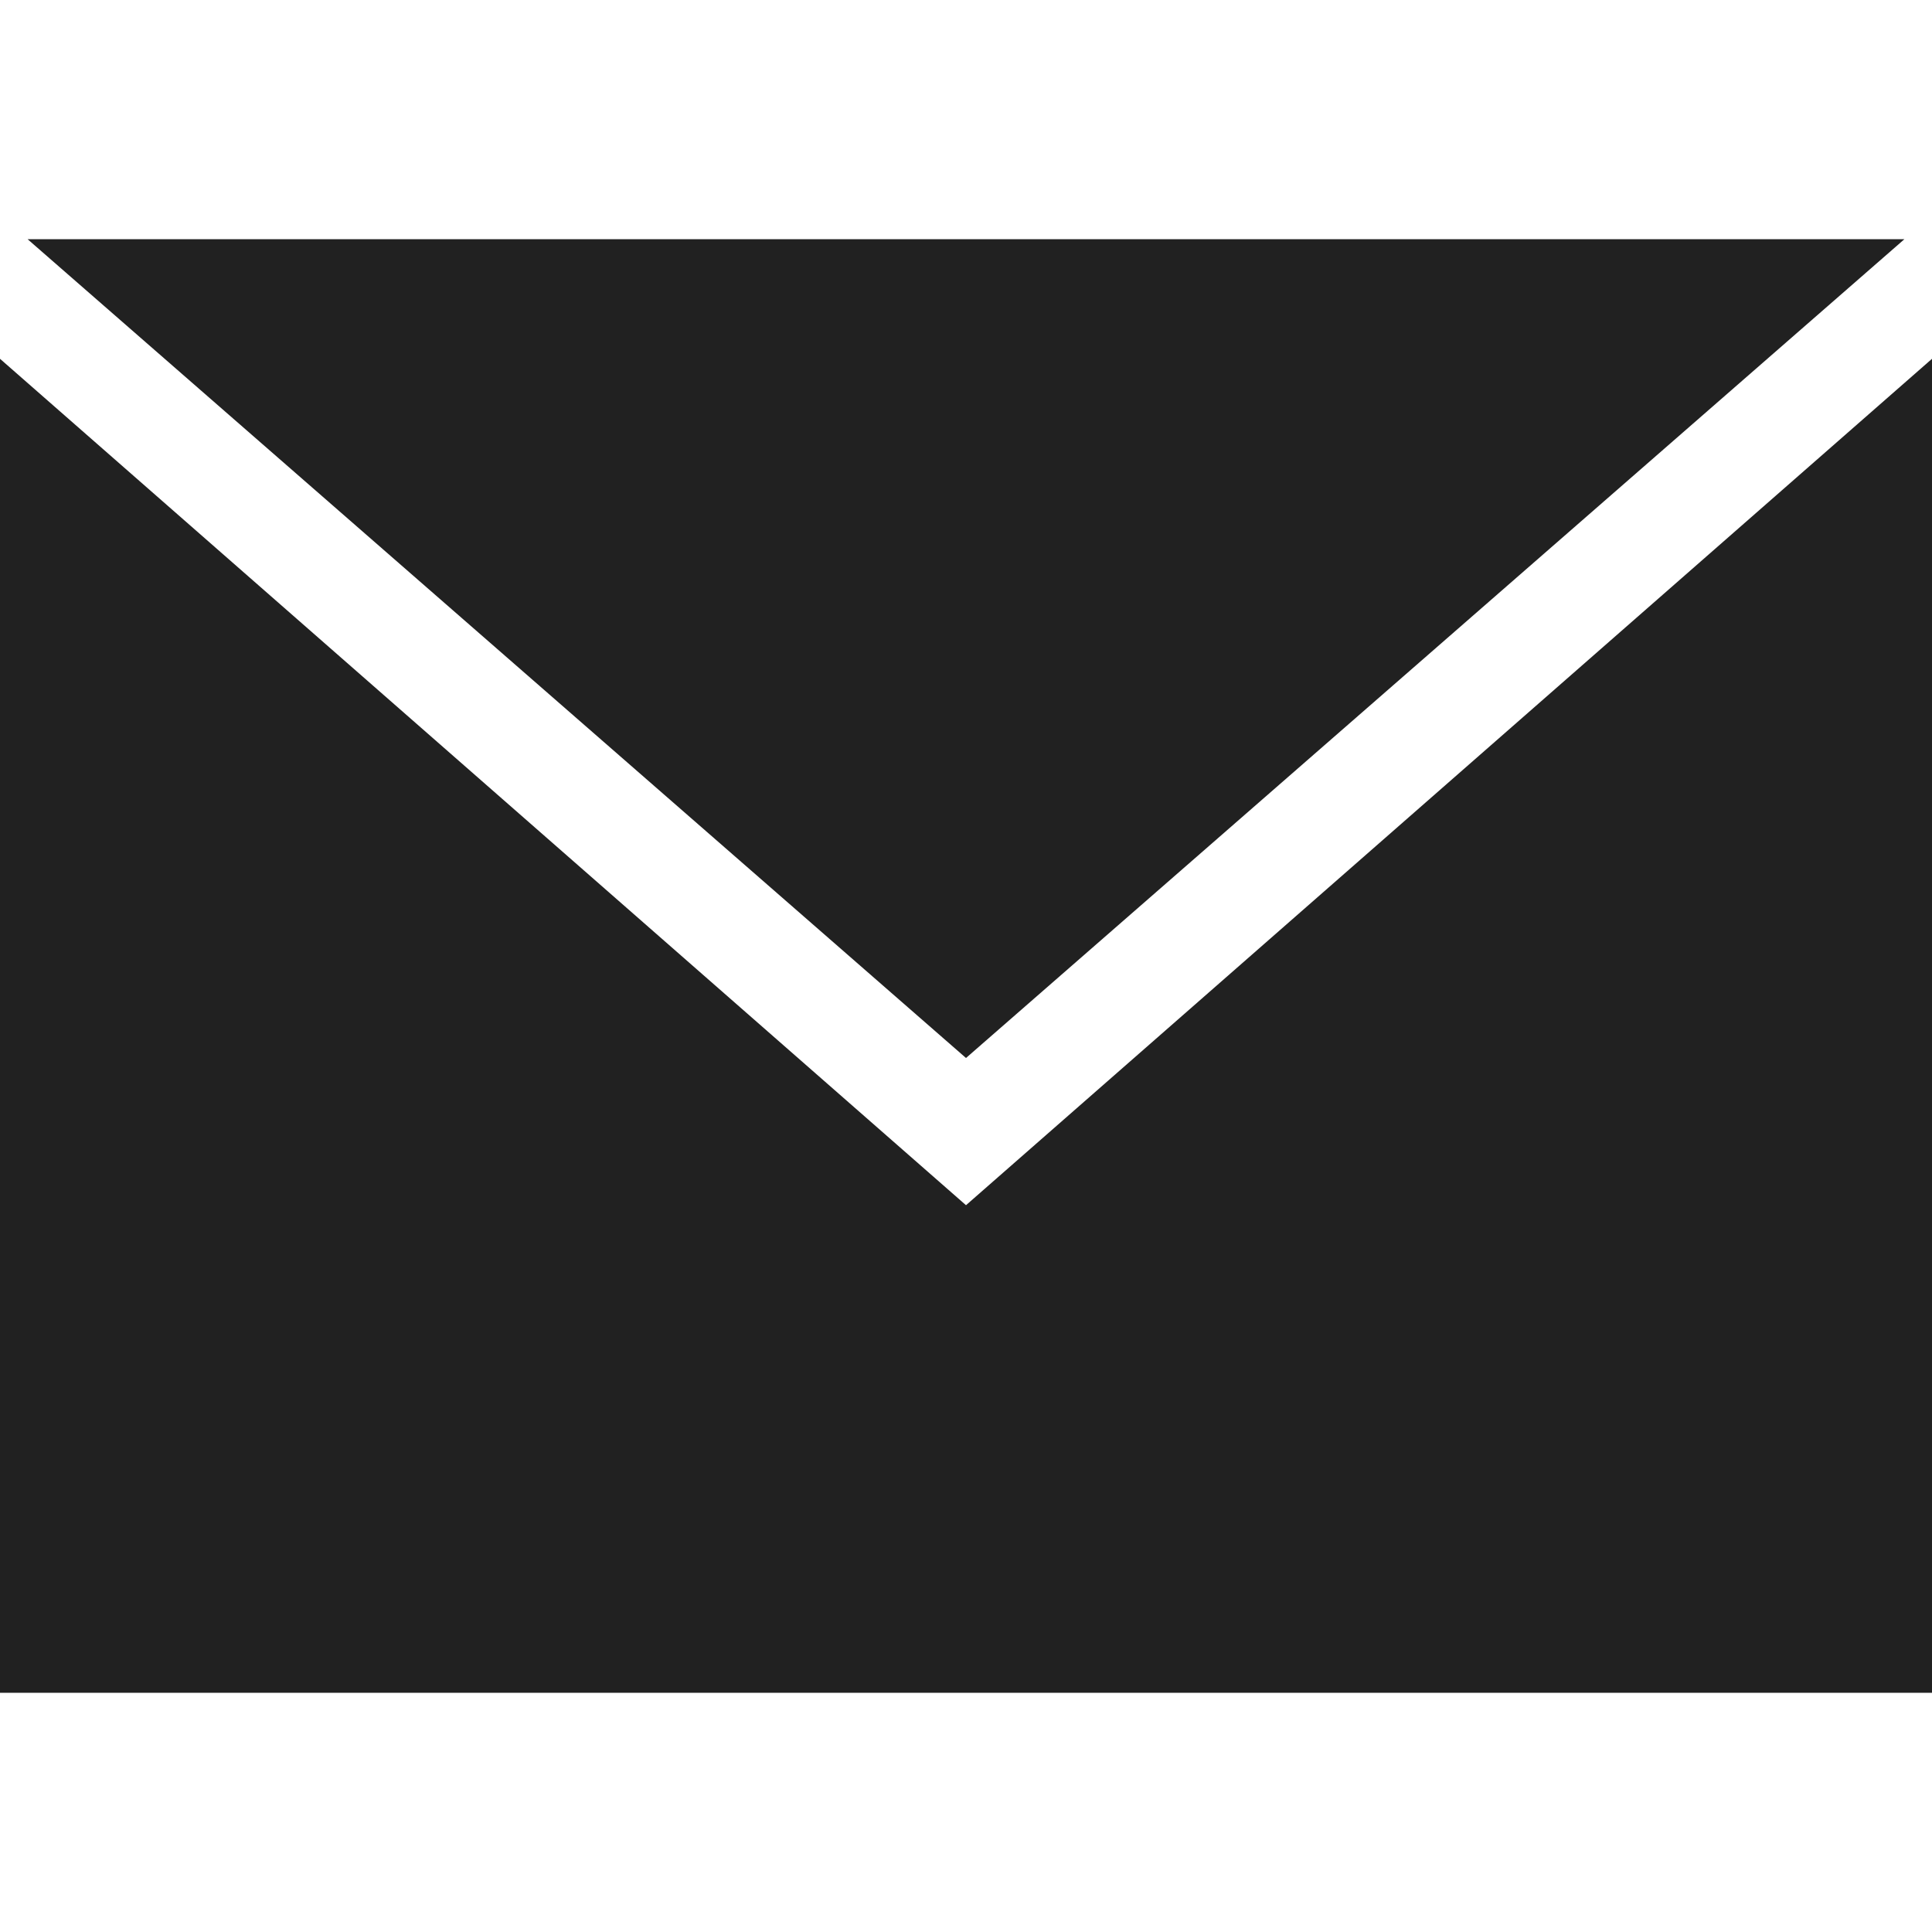
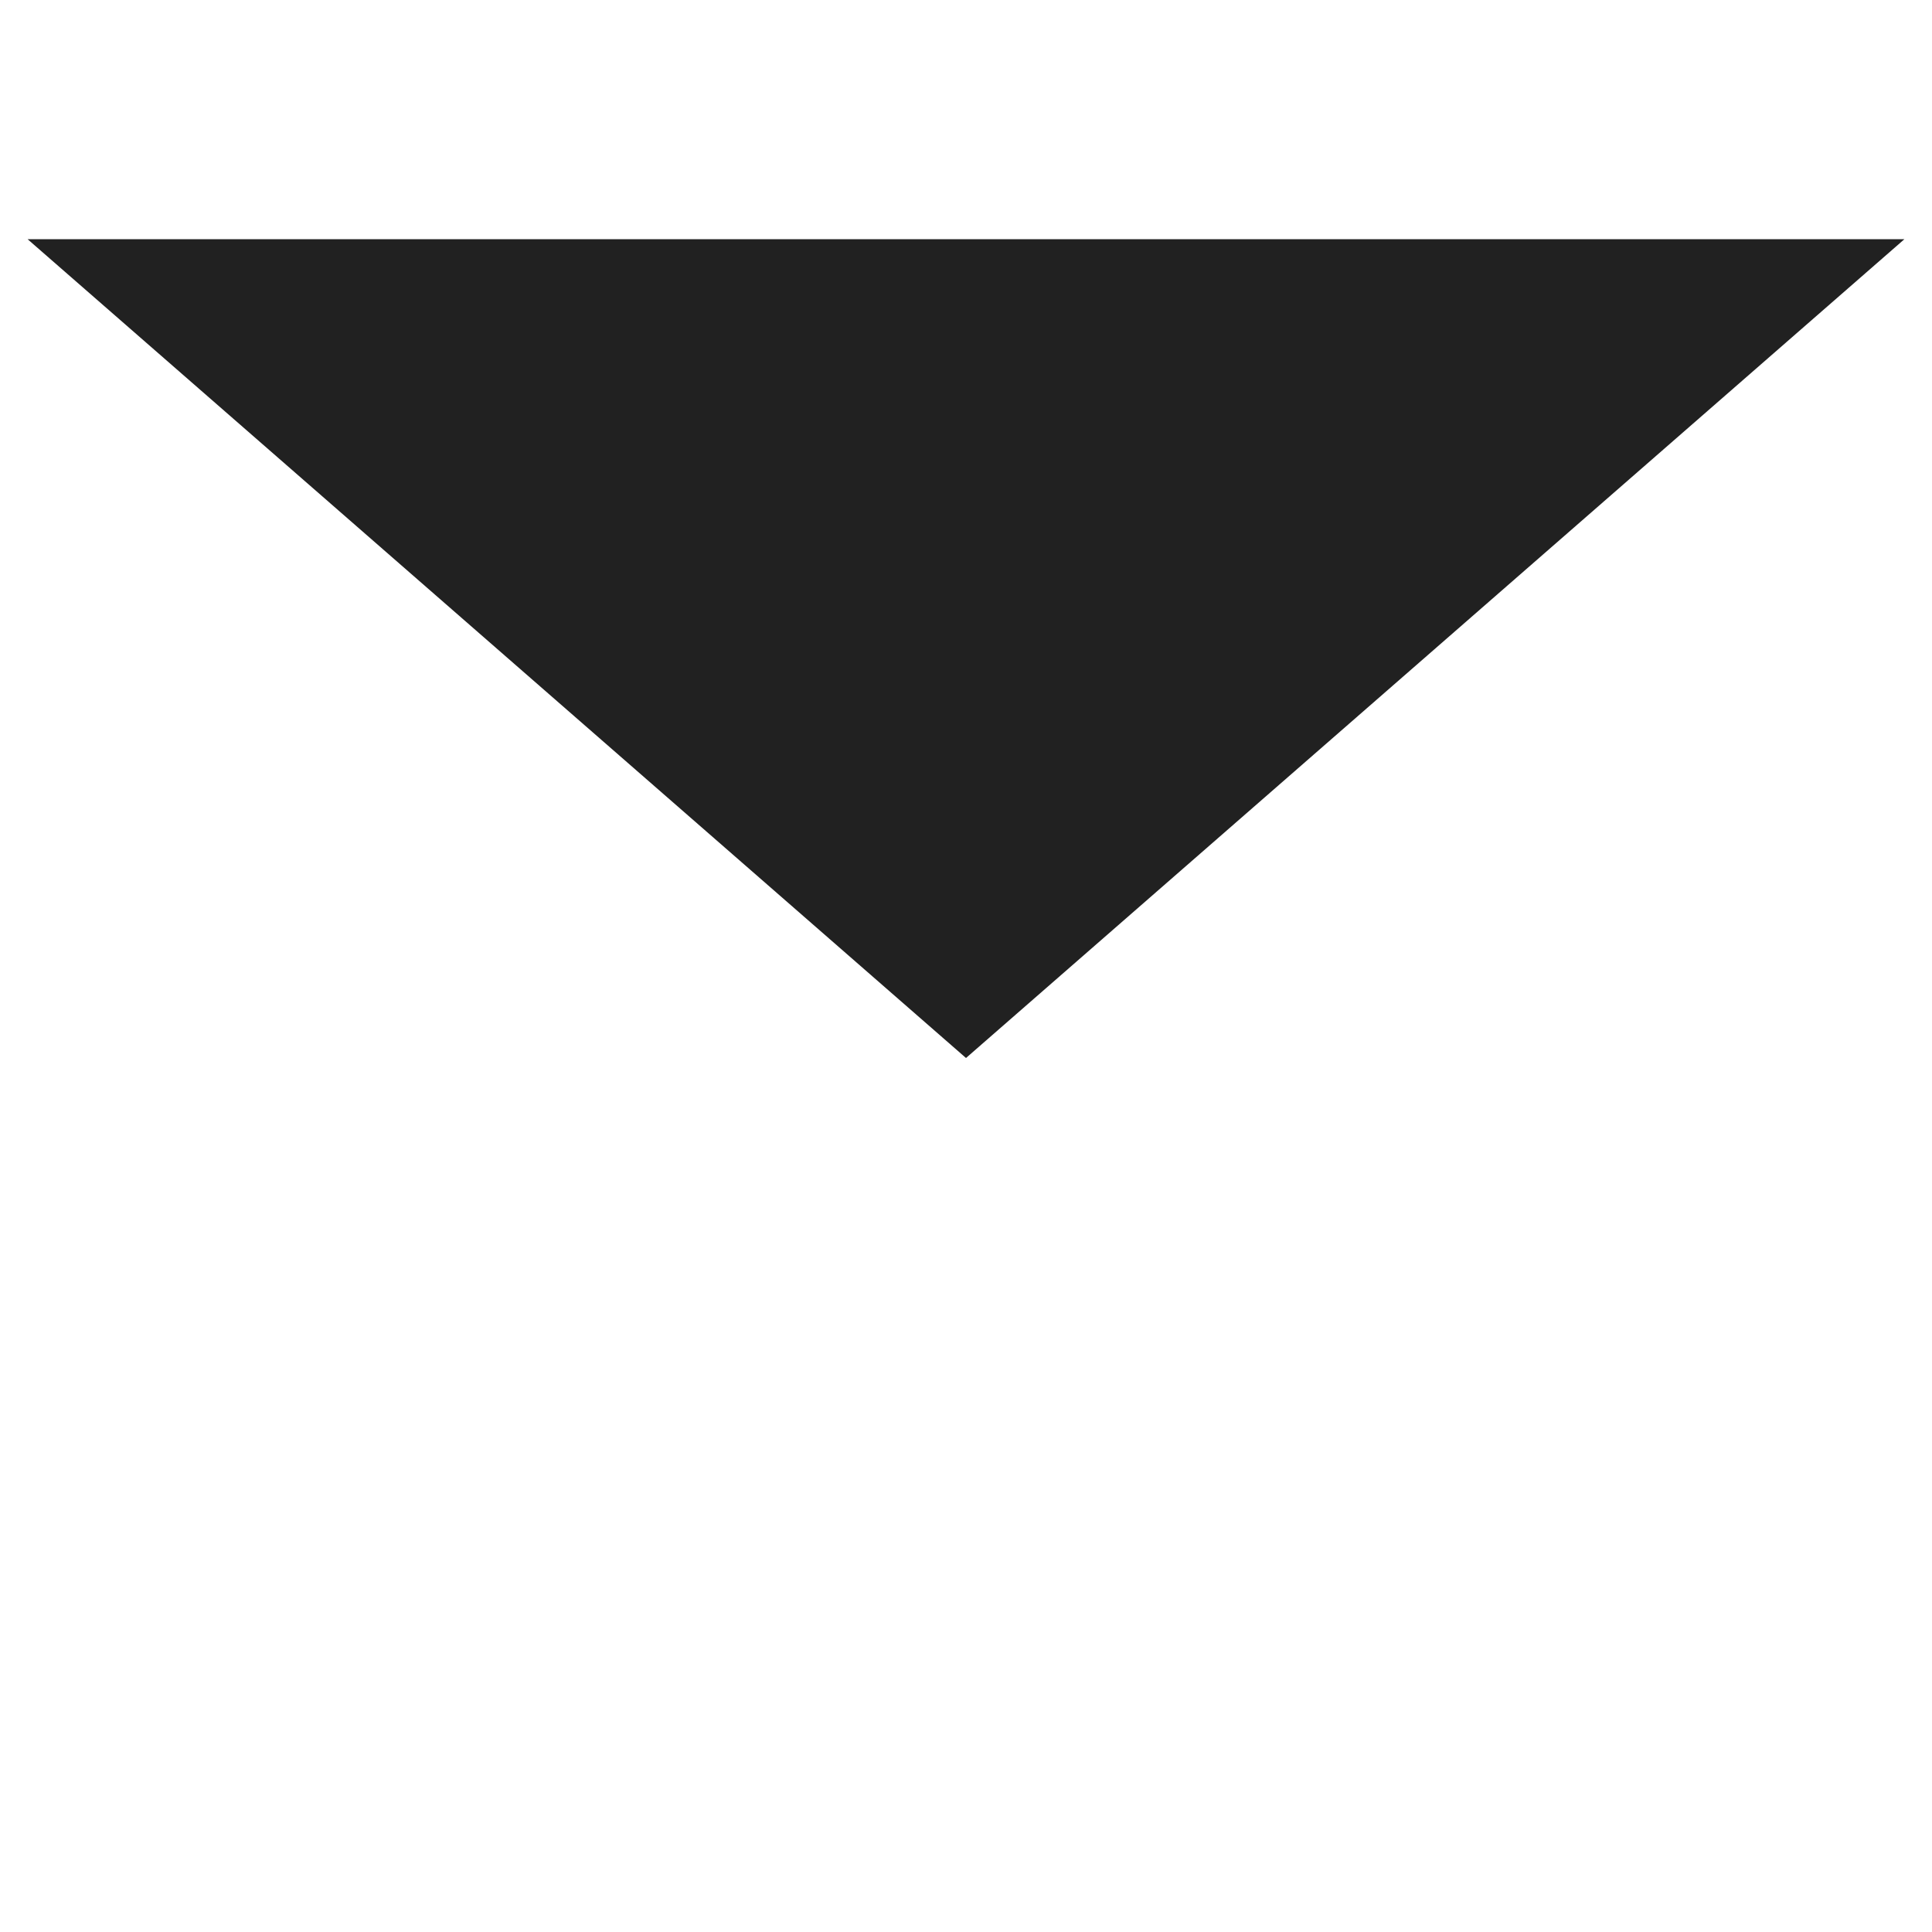
<svg xmlns="http://www.w3.org/2000/svg" version="1.1" id="Calque_1" x="0px" y="0px" viewBox="0 0 21 21" style="enable-background:new 0 0 21 21;" xml:space="preserve">
  <style type="text/css">
	.st0{fill:#212121;}
</style>
  <g>
    <polygon class="st0" points="20.7,2.6 10.5,2.6 0.3,2.6 10.5,11.5  " />
-     <polygon class="st0" points="10.5,13.1 0,3.9 0,18.4 10.5,18.4 21,18.4 21,3.9  " />
  </g>
</svg>